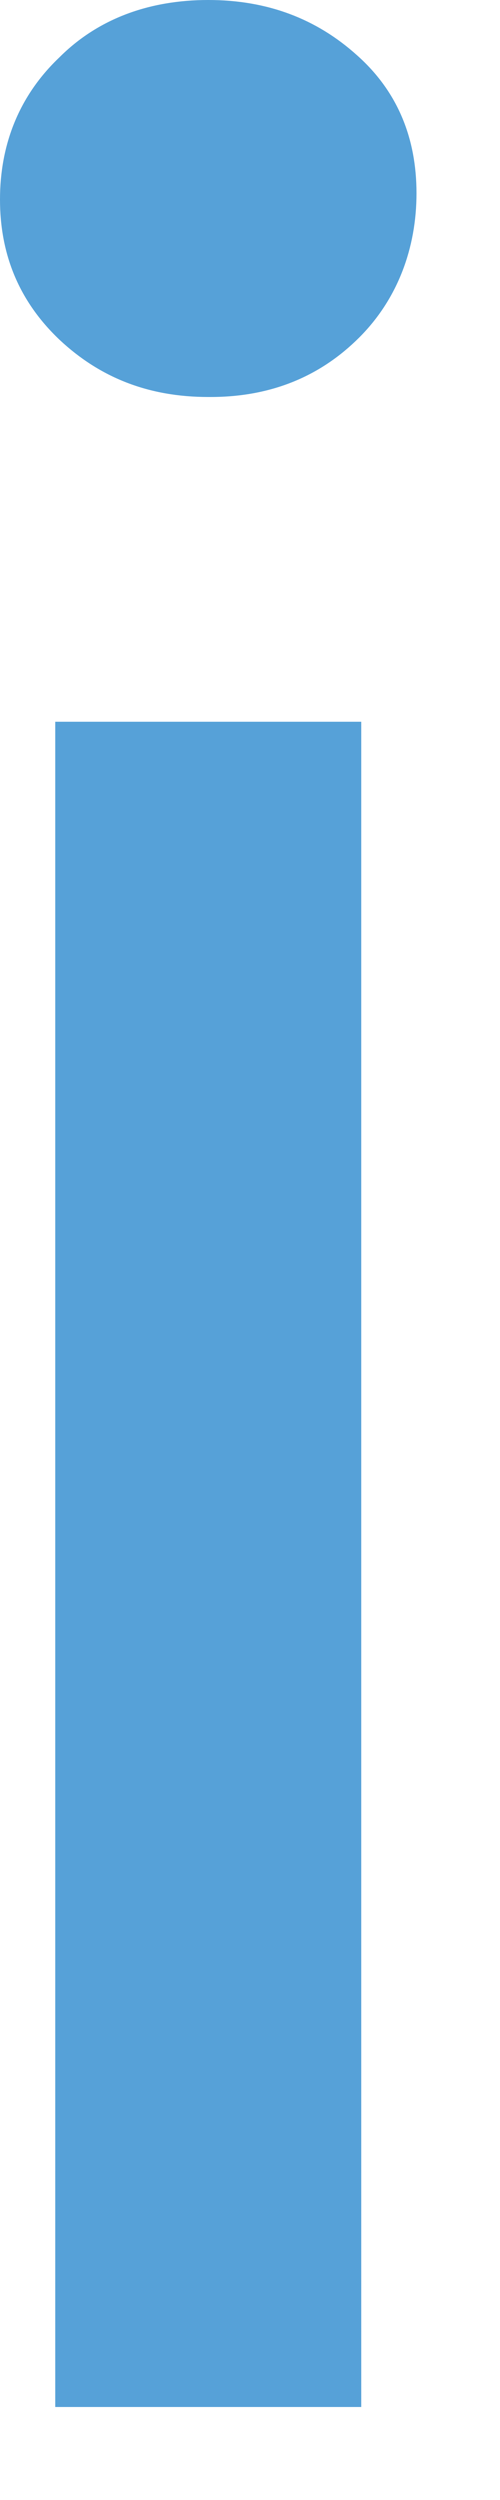
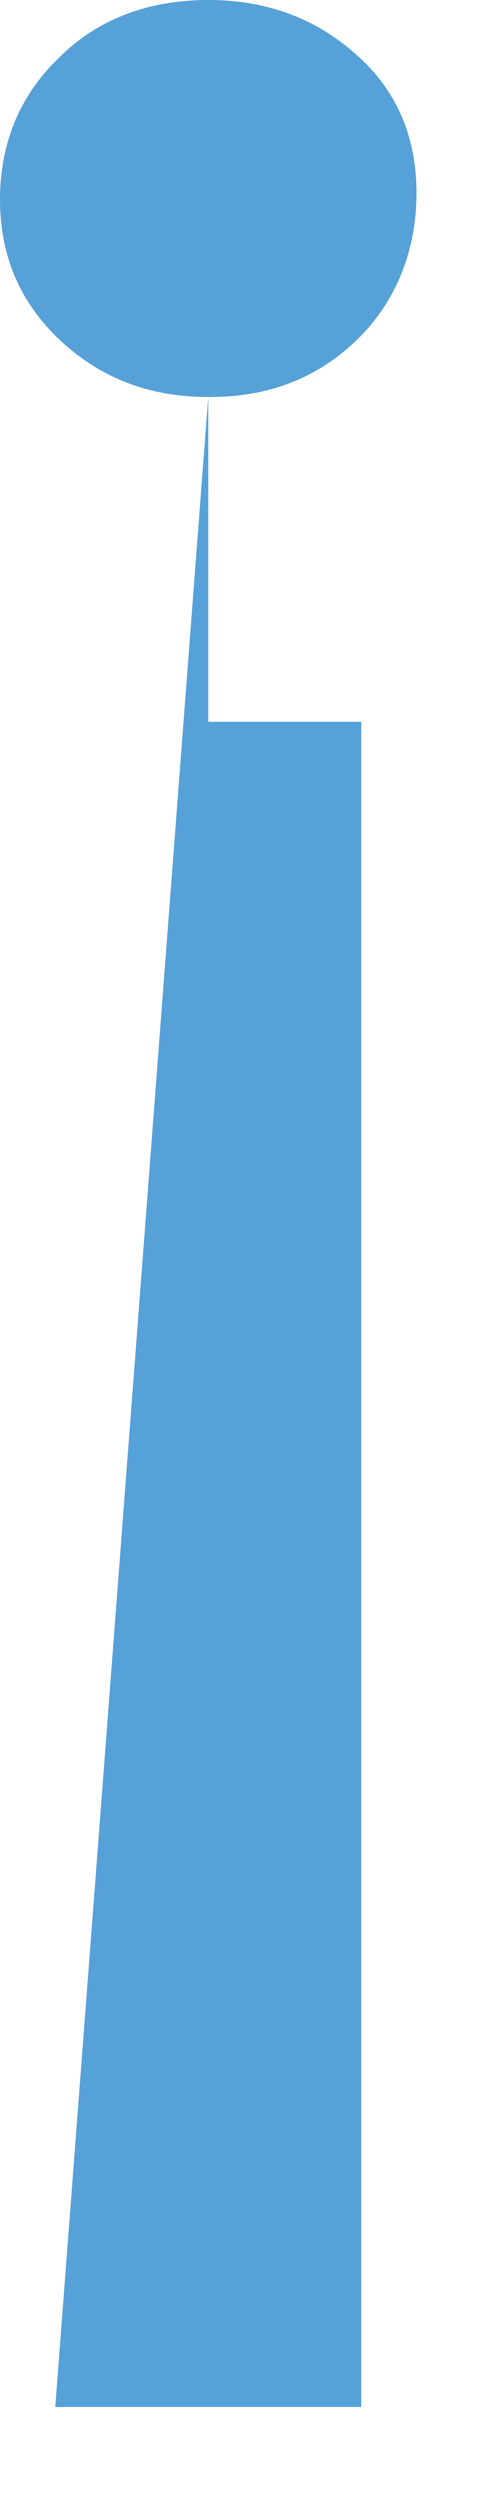
<svg xmlns="http://www.w3.org/2000/svg" fill="none" height="100%" overflow="visible" preserveAspectRatio="none" style="display: block;" viewBox="0 0 2 10" width="100%">
-   <path d="M0.833 1.588C0.595 1.588 0.4 1.511 0.238 1.359C0.077 1.206 0 1.019 0 0.798C0 0.577 0.077 0.382 0.238 0.229C0.391 0.076 0.595 0 0.833 0C1.071 0 1.267 0.076 1.428 0.221C1.59 0.365 1.666 0.552 1.666 0.773C1.666 0.993 1.59 1.197 1.437 1.35C1.284 1.503 1.088 1.588 0.842 1.588H0.833ZM0.221 9.628V2.887H1.445V9.628H0.221Z" fill="#56A1D8" id="Vector" />
+   <path d="M0.833 1.588C0.595 1.588 0.4 1.511 0.238 1.359C0.077 1.206 0 1.019 0 0.798C0 0.577 0.077 0.382 0.238 0.229C0.391 0.076 0.595 0 0.833 0C1.071 0 1.267 0.076 1.428 0.221C1.59 0.365 1.666 0.552 1.666 0.773C1.666 0.993 1.59 1.197 1.437 1.35C1.284 1.503 1.088 1.588 0.842 1.588H0.833ZV2.887H1.445V9.628H0.221Z" fill="#56A1D8" id="Vector" />
</svg>